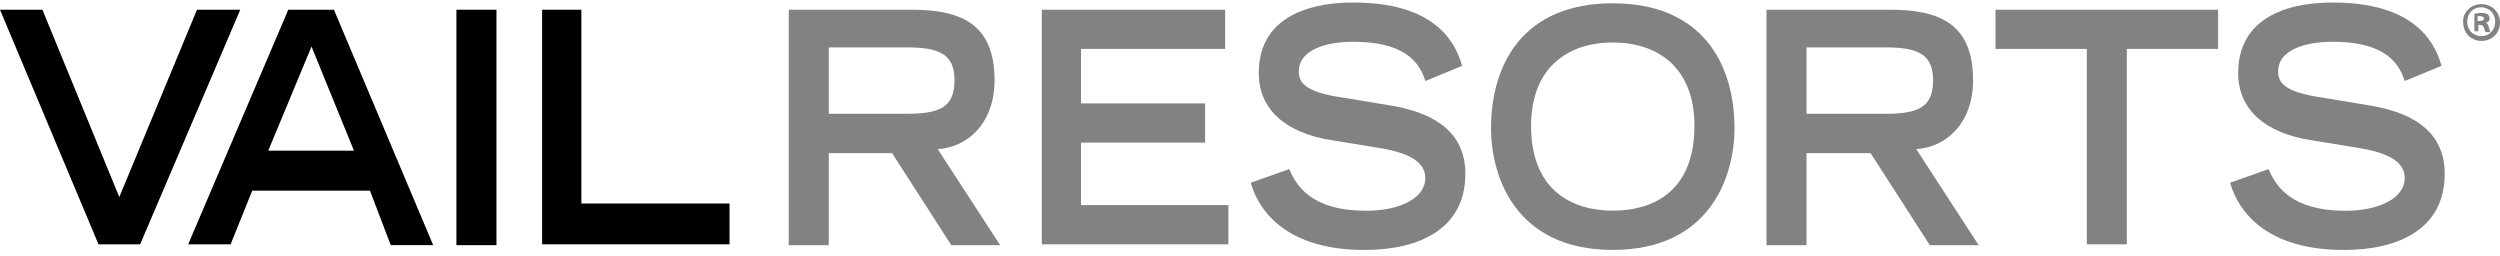
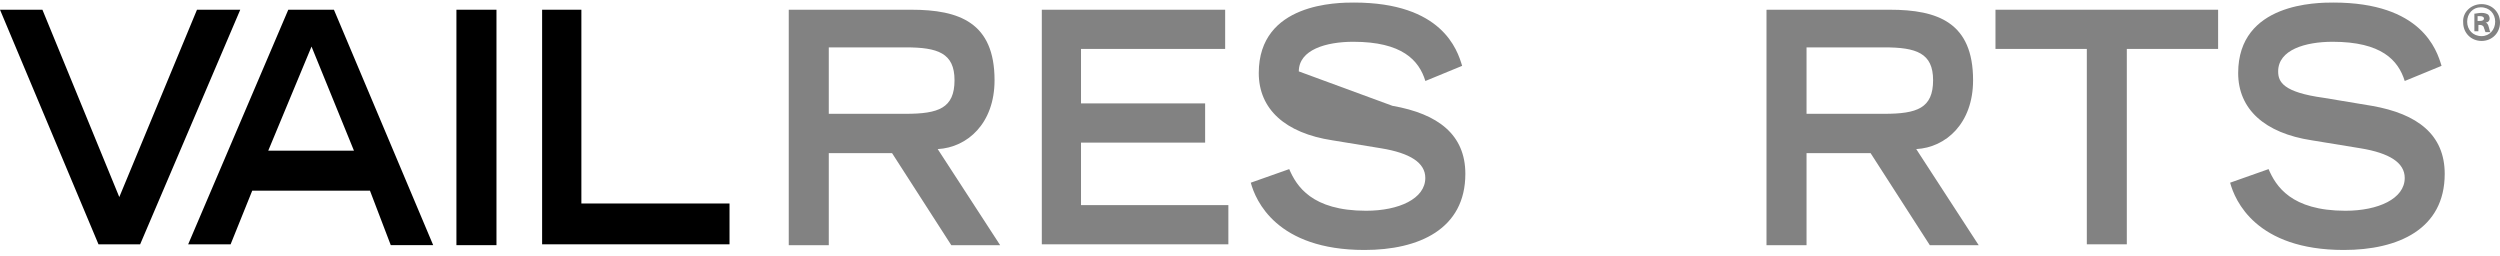
<svg xmlns="http://www.w3.org/2000/svg" width="156px" height="16px" viewBox="0 0 156 16" version="1.1">
  <title>vail-resorts_bw</title>
  <g id="Page-1" stroke="none" stroke-width="1" fill="none" fill-rule="evenodd">
    <g id="vail-resorts_bw" transform="translate(0, 0.16)" fill-rule="nonzero">
      <path d="M56.513,6.942 C58.561,6.942 59.562,6.593 59.562,4.845 C59.562,3.146 58.513,2.796 56.513,2.796 L51.716,2.796 L51.716,6.942 L56.513,6.942 Z M49.218,0.447 L56.862,0.447 C59.859,0.447 62.06,1.246 62.06,4.845 C62.06,7.544 60.361,9.043 58.513,9.143 L62.41,15.14 L59.361,15.14 L55.665,9.396 L51.716,9.396 L51.716,15.14 L49.218,15.14 L49.218,0.447 L49.218,0.447 Z" id="Shape" fill="#828282" />
      <polygon id="Path" fill="#828282" points="65.009 0.447 76.45 0.447 76.45 2.893 67.455 2.893 67.455 6.292 75.2 6.292 75.2 8.739 67.455 8.739 67.455 12.639 76.65 12.639 76.65 15.085 65.009 15.085" />
-       <path d="M88.943,4.894 C88.545,3.596 87.493,2.447 84.444,2.447 C82.745,2.447 81.046,2.945 81.046,4.295 C81.046,4.945 81.347,5.596 83.894,5.945 L86.891,6.444 C89.739,6.942 91.438,8.243 91.438,10.69 C91.438,14.137 88.541,15.438 85.143,15.438 C79.647,15.438 78.346,12.341 78.049,11.24 L80.447,10.392 C80.897,11.441 81.845,12.991 85.243,12.991 C87.292,12.991 88.939,12.24 88.939,10.943 C88.939,9.994 87.991,9.392 86.192,9.095 L83.143,8.596 C80.194,8.146 78.547,6.648 78.547,4.398 C78.547,0 83.492,0 84.492,0 C89.988,0 90.94,2.948 91.237,3.949 L88.943,4.894 Z" id="Path" fill="#828282" />
-       <path d="M105.734,7.69 C105.734,4.143 103.536,2.492 100.636,2.492 C97.74,2.492 95.539,4.143 95.539,7.69 C95.539,11.836 98.238,12.985 100.636,12.985 C103.034,12.988 105.734,11.888 105.734,7.69 M100.636,0.045 C106.232,0.045 108.232,3.842 108.232,7.839 C108.232,10.888 106.682,15.435 100.636,15.435 C94.59,15.435 93.04,10.888 93.04,7.839 C93.04,3.842 95.04,0.045 100.636,0.045" id="Shape" fill="#828282" />
+       <path d="M88.943,4.894 C88.545,3.596 87.493,2.447 84.444,2.447 C82.745,2.447 81.046,2.945 81.046,4.295 L86.891,6.444 C89.739,6.942 91.438,8.243 91.438,10.69 C91.438,14.137 88.541,15.438 85.143,15.438 C79.647,15.438 78.346,12.341 78.049,11.24 L80.447,10.392 C80.897,11.441 81.845,12.991 85.243,12.991 C87.292,12.991 88.939,12.24 88.939,10.943 C88.939,9.994 87.991,9.392 86.192,9.095 L83.143,8.596 C80.194,8.146 78.547,6.648 78.547,4.398 C78.547,0 83.492,0 84.492,0 C89.988,0 90.94,2.948 91.237,3.949 L88.943,4.894 Z" id="Path" fill="#828282" />
      <path d="M117.576,6.942 C119.625,6.942 120.625,6.593 120.625,4.845 C120.625,3.146 119.576,2.796 117.576,2.796 L112.728,2.796 L112.728,6.942 L117.576,6.942 Z M110.278,0.447 L117.922,0.447 C120.919,0.447 123.12,1.246 123.12,4.845 C123.12,7.544 121.421,9.043 119.573,9.143 L123.47,15.14 L120.421,15.14 L116.725,9.396 L112.728,9.396 L112.728,15.14 L110.229,15.14 L110.229,0.45 L110.278,0.45 L110.278,0.447 Z" id="Shape" fill="#828282" />
      <polygon id="Path" fill="#828282" points="130.218 2.893 124.518 2.893 124.518 0.447 138.41 0.447 138.41 2.893 132.713 2.893 132.713 15.085 130.218 15.085" />
      <path d="M150.055,4.894 C149.653,3.596 148.605,2.447 145.556,2.447 C143.857,2.447 142.157,2.945 142.157,4.295 C142.157,4.945 142.458,5.596 145.006,5.945 L148.003,6.444 C150.851,6.942 152.55,8.243 152.55,10.69 C152.55,14.137 149.653,15.438 146.255,15.438 C140.759,15.438 139.458,12.341 139.16,11.24 L141.559,10.392 C142.009,11.441 142.957,12.991 146.355,12.991 C148.404,12.991 150.055,12.24 150.055,10.943 C150.055,9.994 149.106,9.392 147.307,9.095 L144.258,8.596 C141.309,8.146 139.662,6.648 139.662,4.398 C139.662,0 144.611,0 145.608,0 C151.103,0 152.055,2.948 152.352,3.949 L150.055,4.894 Z" id="Path" fill="#828282" />
      <path d="M154.851,0.097 C155.502,0.097 156,0.596 156,1.246 C156,1.897 155.502,2.395 154.851,2.395 C154.2,2.395 153.702,1.897 153.702,1.246 C153.65,0.596 154.2,0.097 154.851,0.097 M154.799,0.295 C154.301,0.295 153.951,0.696 153.951,1.194 C153.951,1.693 154.301,2.094 154.851,2.094 C155.349,2.094 155.699,1.693 155.699,1.194 C155.699,0.696 155.349,0.295 154.799,0.295 M154.65,1.793 L154.401,1.793 L154.401,0.693 C154.501,0.693 154.65,0.644 154.851,0.644 C155.052,0.644 155.152,0.693 155.252,0.744 C155.301,0.793 155.353,0.893 155.353,0.994 C155.353,1.142 155.252,1.243 155.103,1.243 C155.204,1.291 155.252,1.343 155.304,1.544 C155.353,1.693 155.353,1.793 155.404,1.845 L155.103,1.845 C155.055,1.796 155.055,1.696 155.003,1.596 C155.003,1.495 154.903,1.395 154.754,1.395 L154.654,1.395 L154.65,1.793 L154.65,1.793 Z M154.65,1.146 L154.751,1.146 C154.9,1.146 155,1.097 155,0.997 C155,0.897 154.9,0.848 154.751,0.848 L154.602,0.848 L154.602,1.149 L154.65,1.149 L154.65,1.146 Z" id="Shape" fill="#828282" />
      <polygon id="Path" fill="#000000" points="-1.14984094e-15 0.447 2.647 0.447 7.444 12.137 12.292 0.447 14.992 0.447 8.745 15.085 6.146 15.085" />
      <path d="M22.086,9.24 L19.439,2.745 L16.739,9.24 L22.086,9.24 Z M17.989,0.447 L20.837,0.447 L27.031,15.137 L24.384,15.137 L23.086,11.739 L15.739,11.739 L14.39,15.085 L11.742,15.085 L17.989,0.447 Z" id="Shape" fill="#000000" />
      <rect id="Rectangle" fill="#000000" x="28.481" y="0.447" width="2.499" height="14.691" />
      <polygon id="Path" fill="#000000" points="33.828 0.447 36.278 0.447 36.278 12.538 45.522 12.538 45.522 15.085 33.828 15.085" />
    </g>
  </g>
</svg>